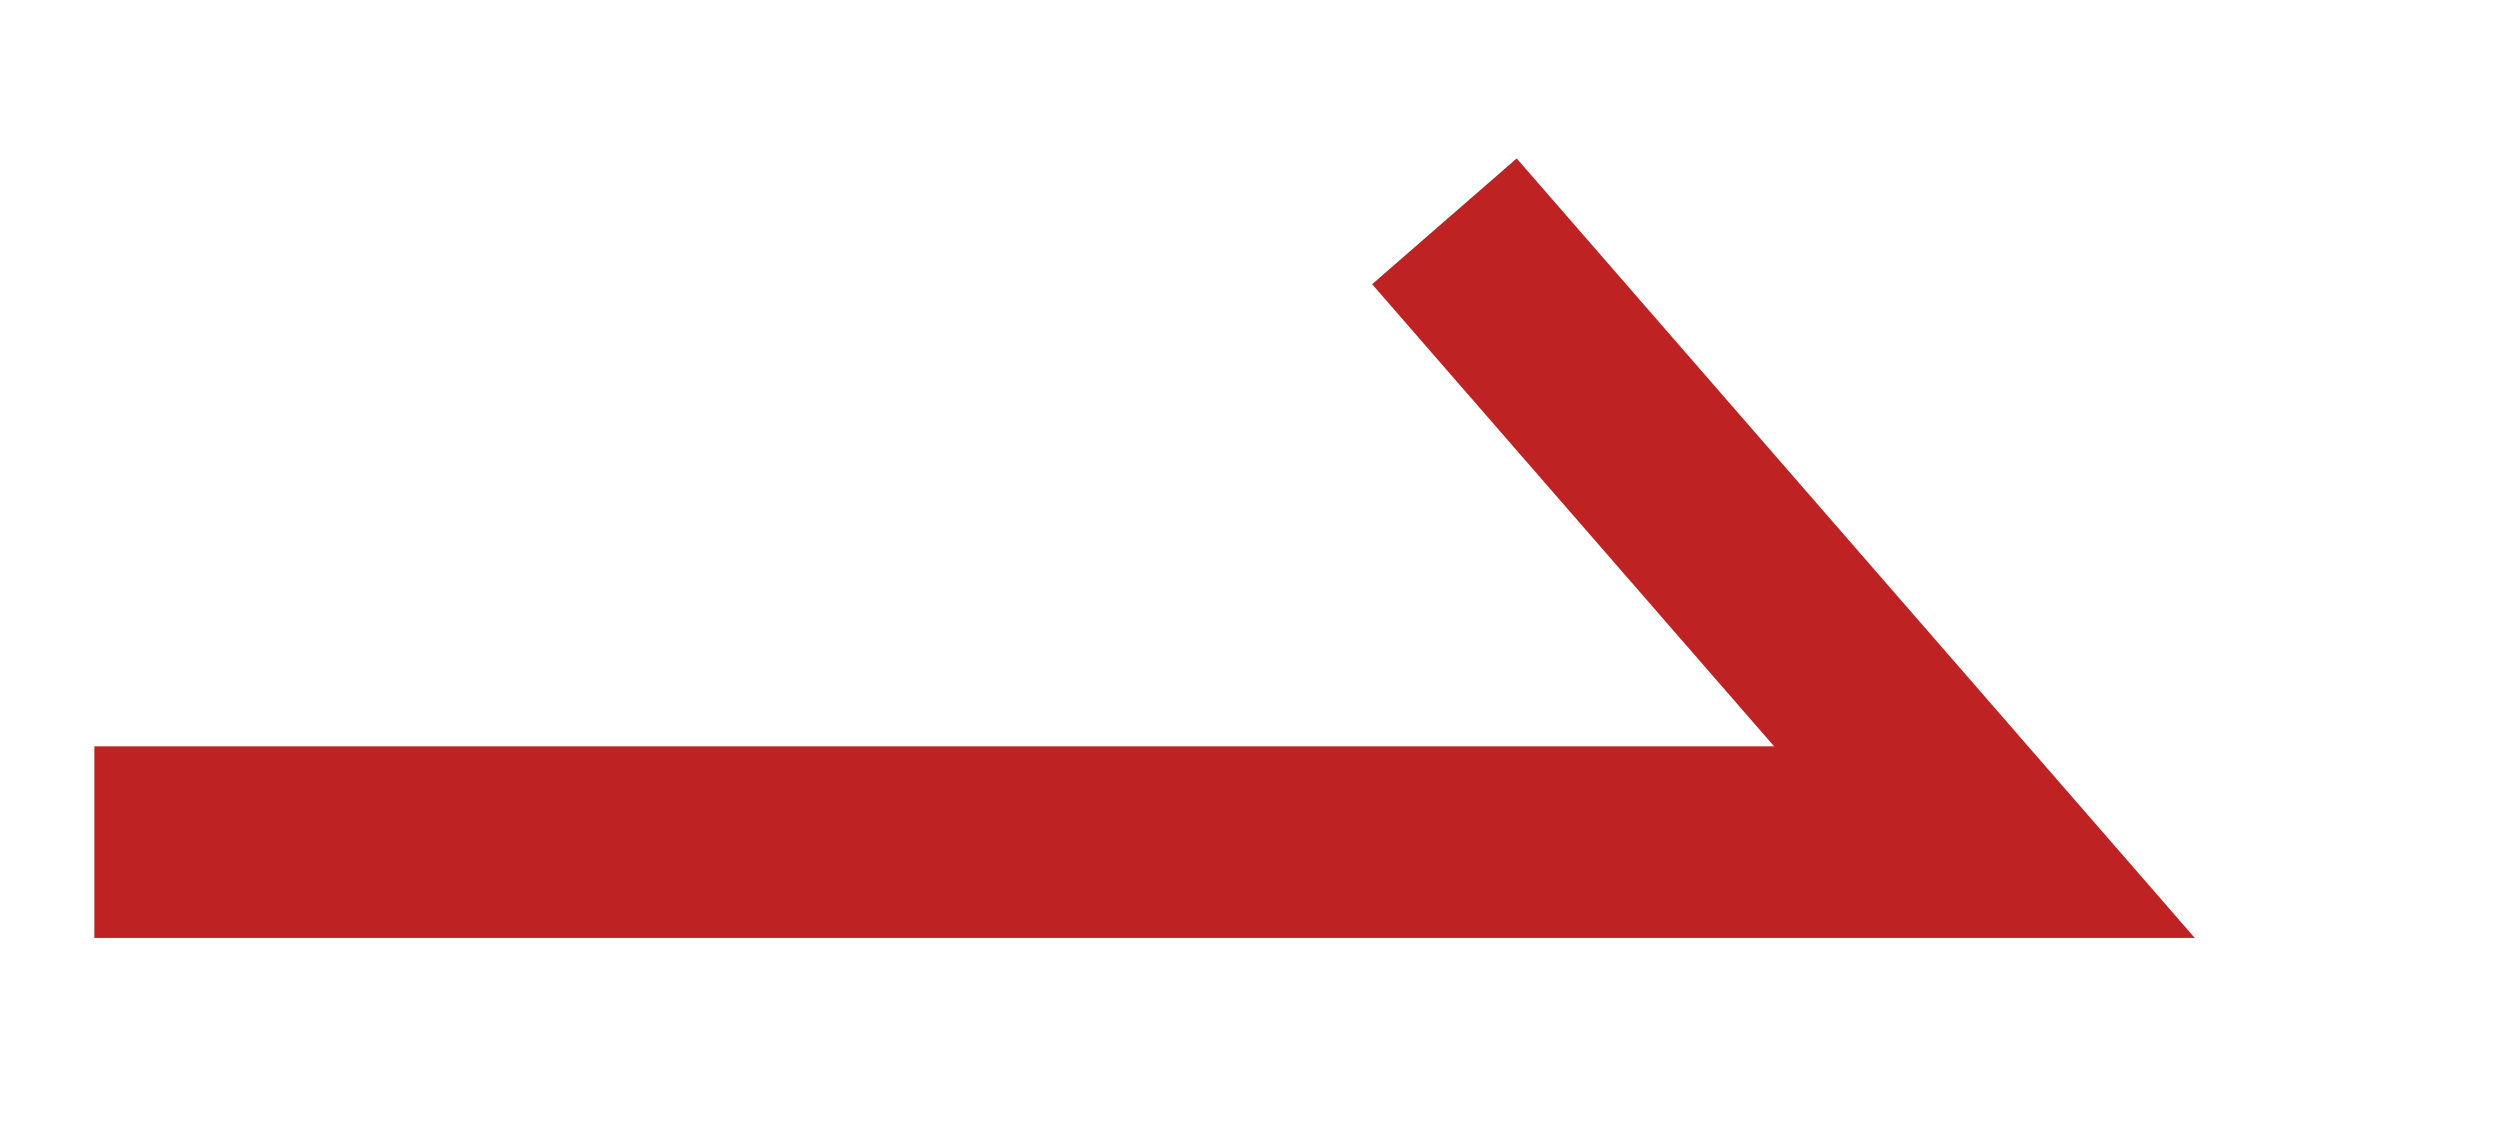
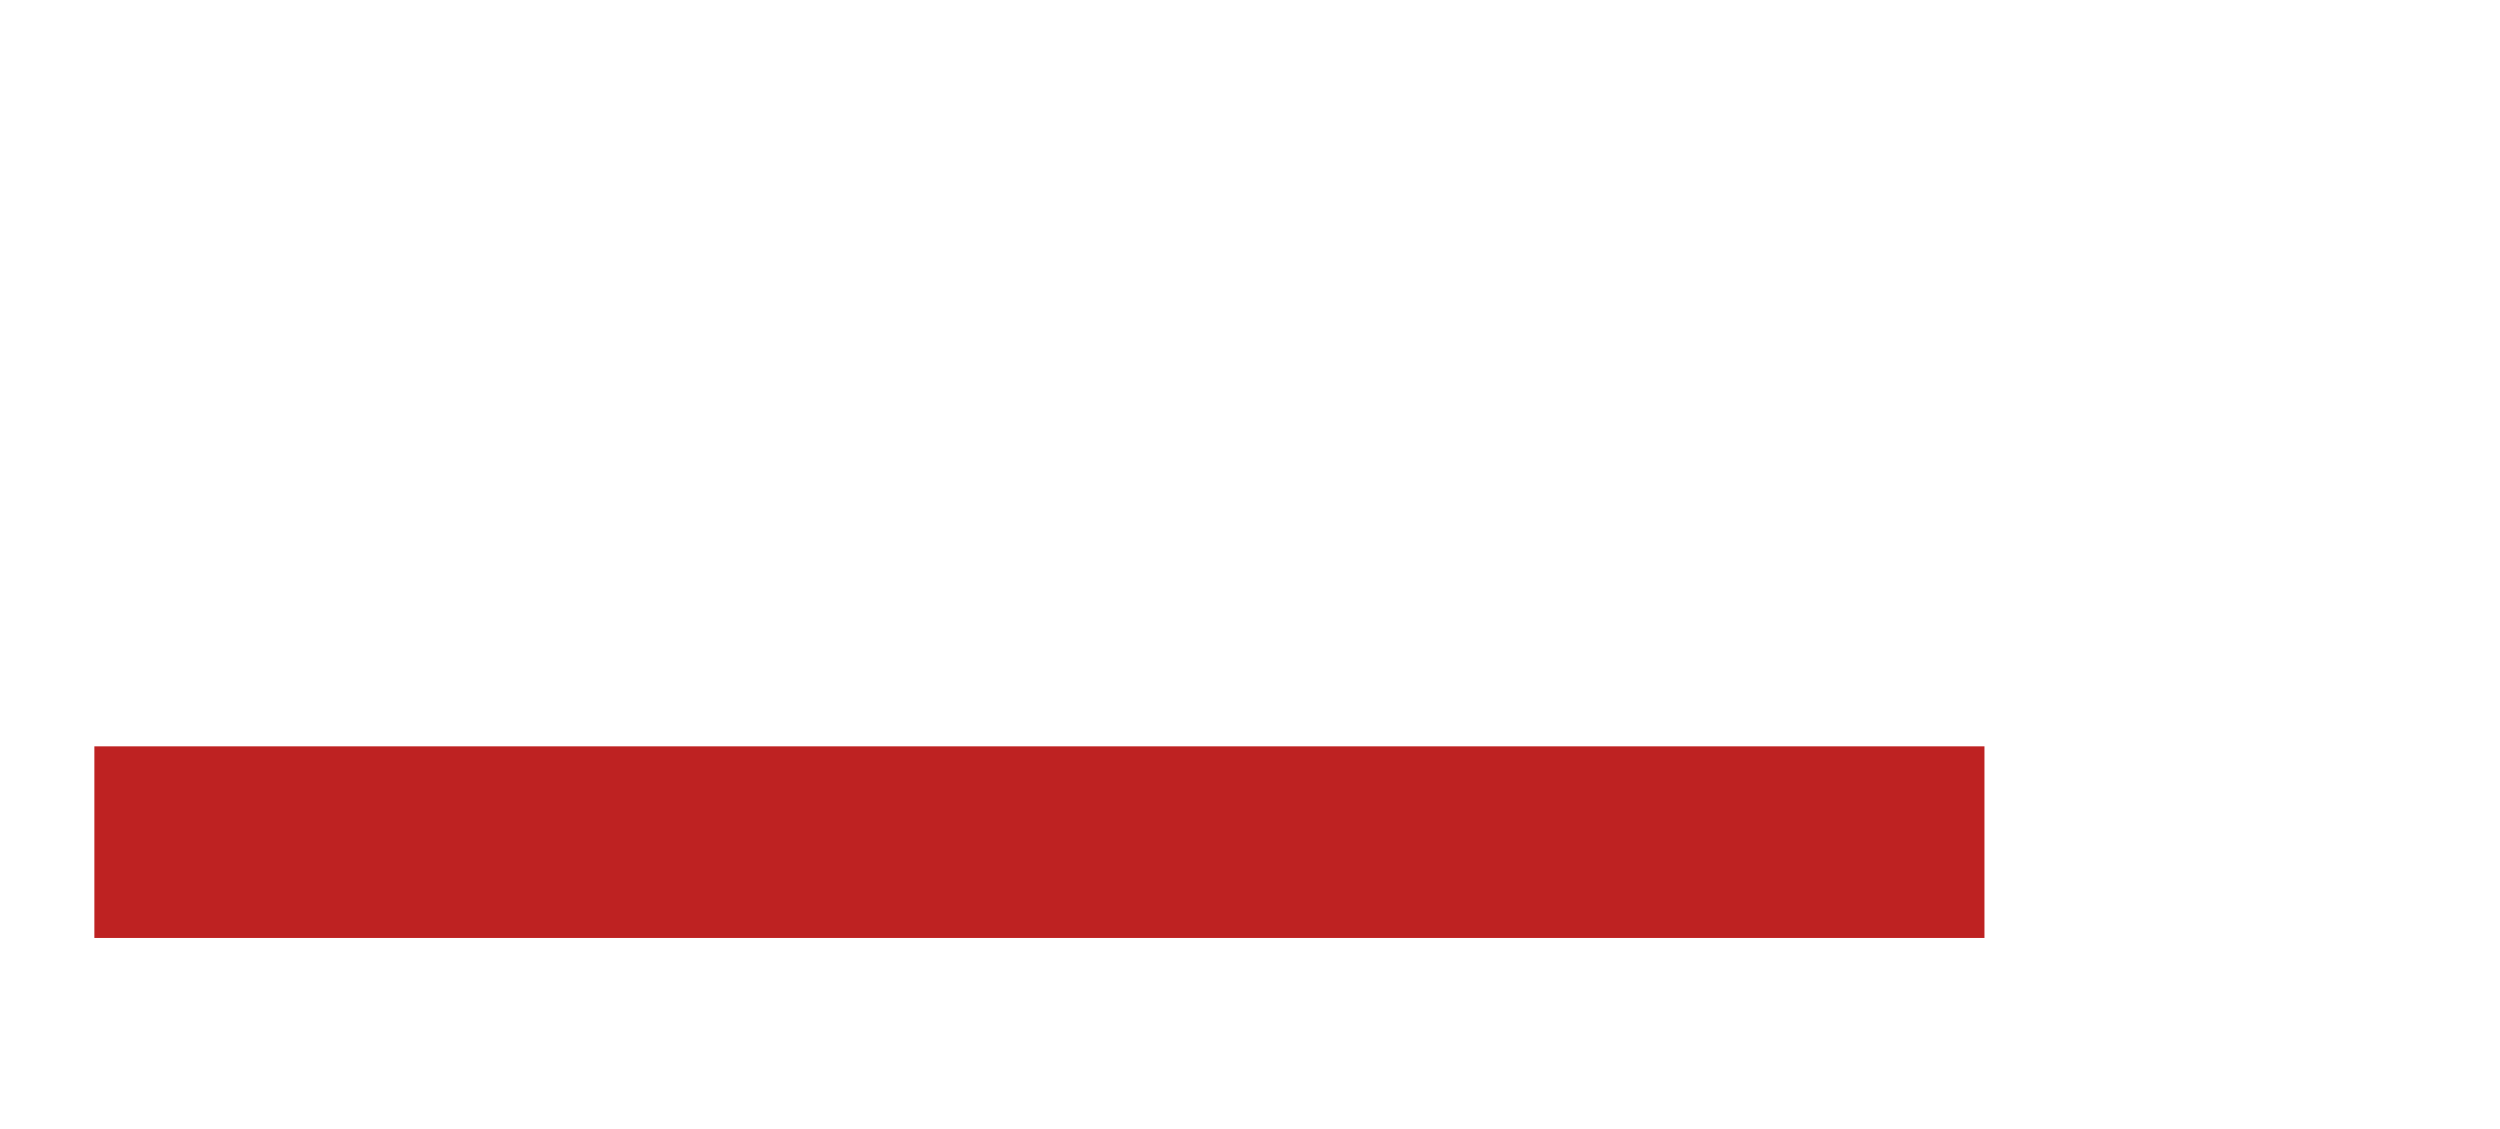
<svg xmlns="http://www.w3.org/2000/svg" width="26.094" height="11.78" viewBox="0 0 26.094 11.78">
  <defs>
    <style>
      .cls-1 {
        fill: none;
        stroke: #be2222;
        stroke-width: 2px;
        fill-rule: evenodd;
      }
    </style>
  </defs>
-   <path id="形状_29_拷贝" data-name="形状 29 拷贝" class="cls-1" d="M307.735,1116.85h19.728l-5.637-6.48" transform="translate(-306.75 -1108.06)" />
+   <path id="形状_29_拷贝" data-name="形状 29 拷贝" class="cls-1" d="M307.735,1116.85h19.728" transform="translate(-306.75 -1108.06)" />
</svg>